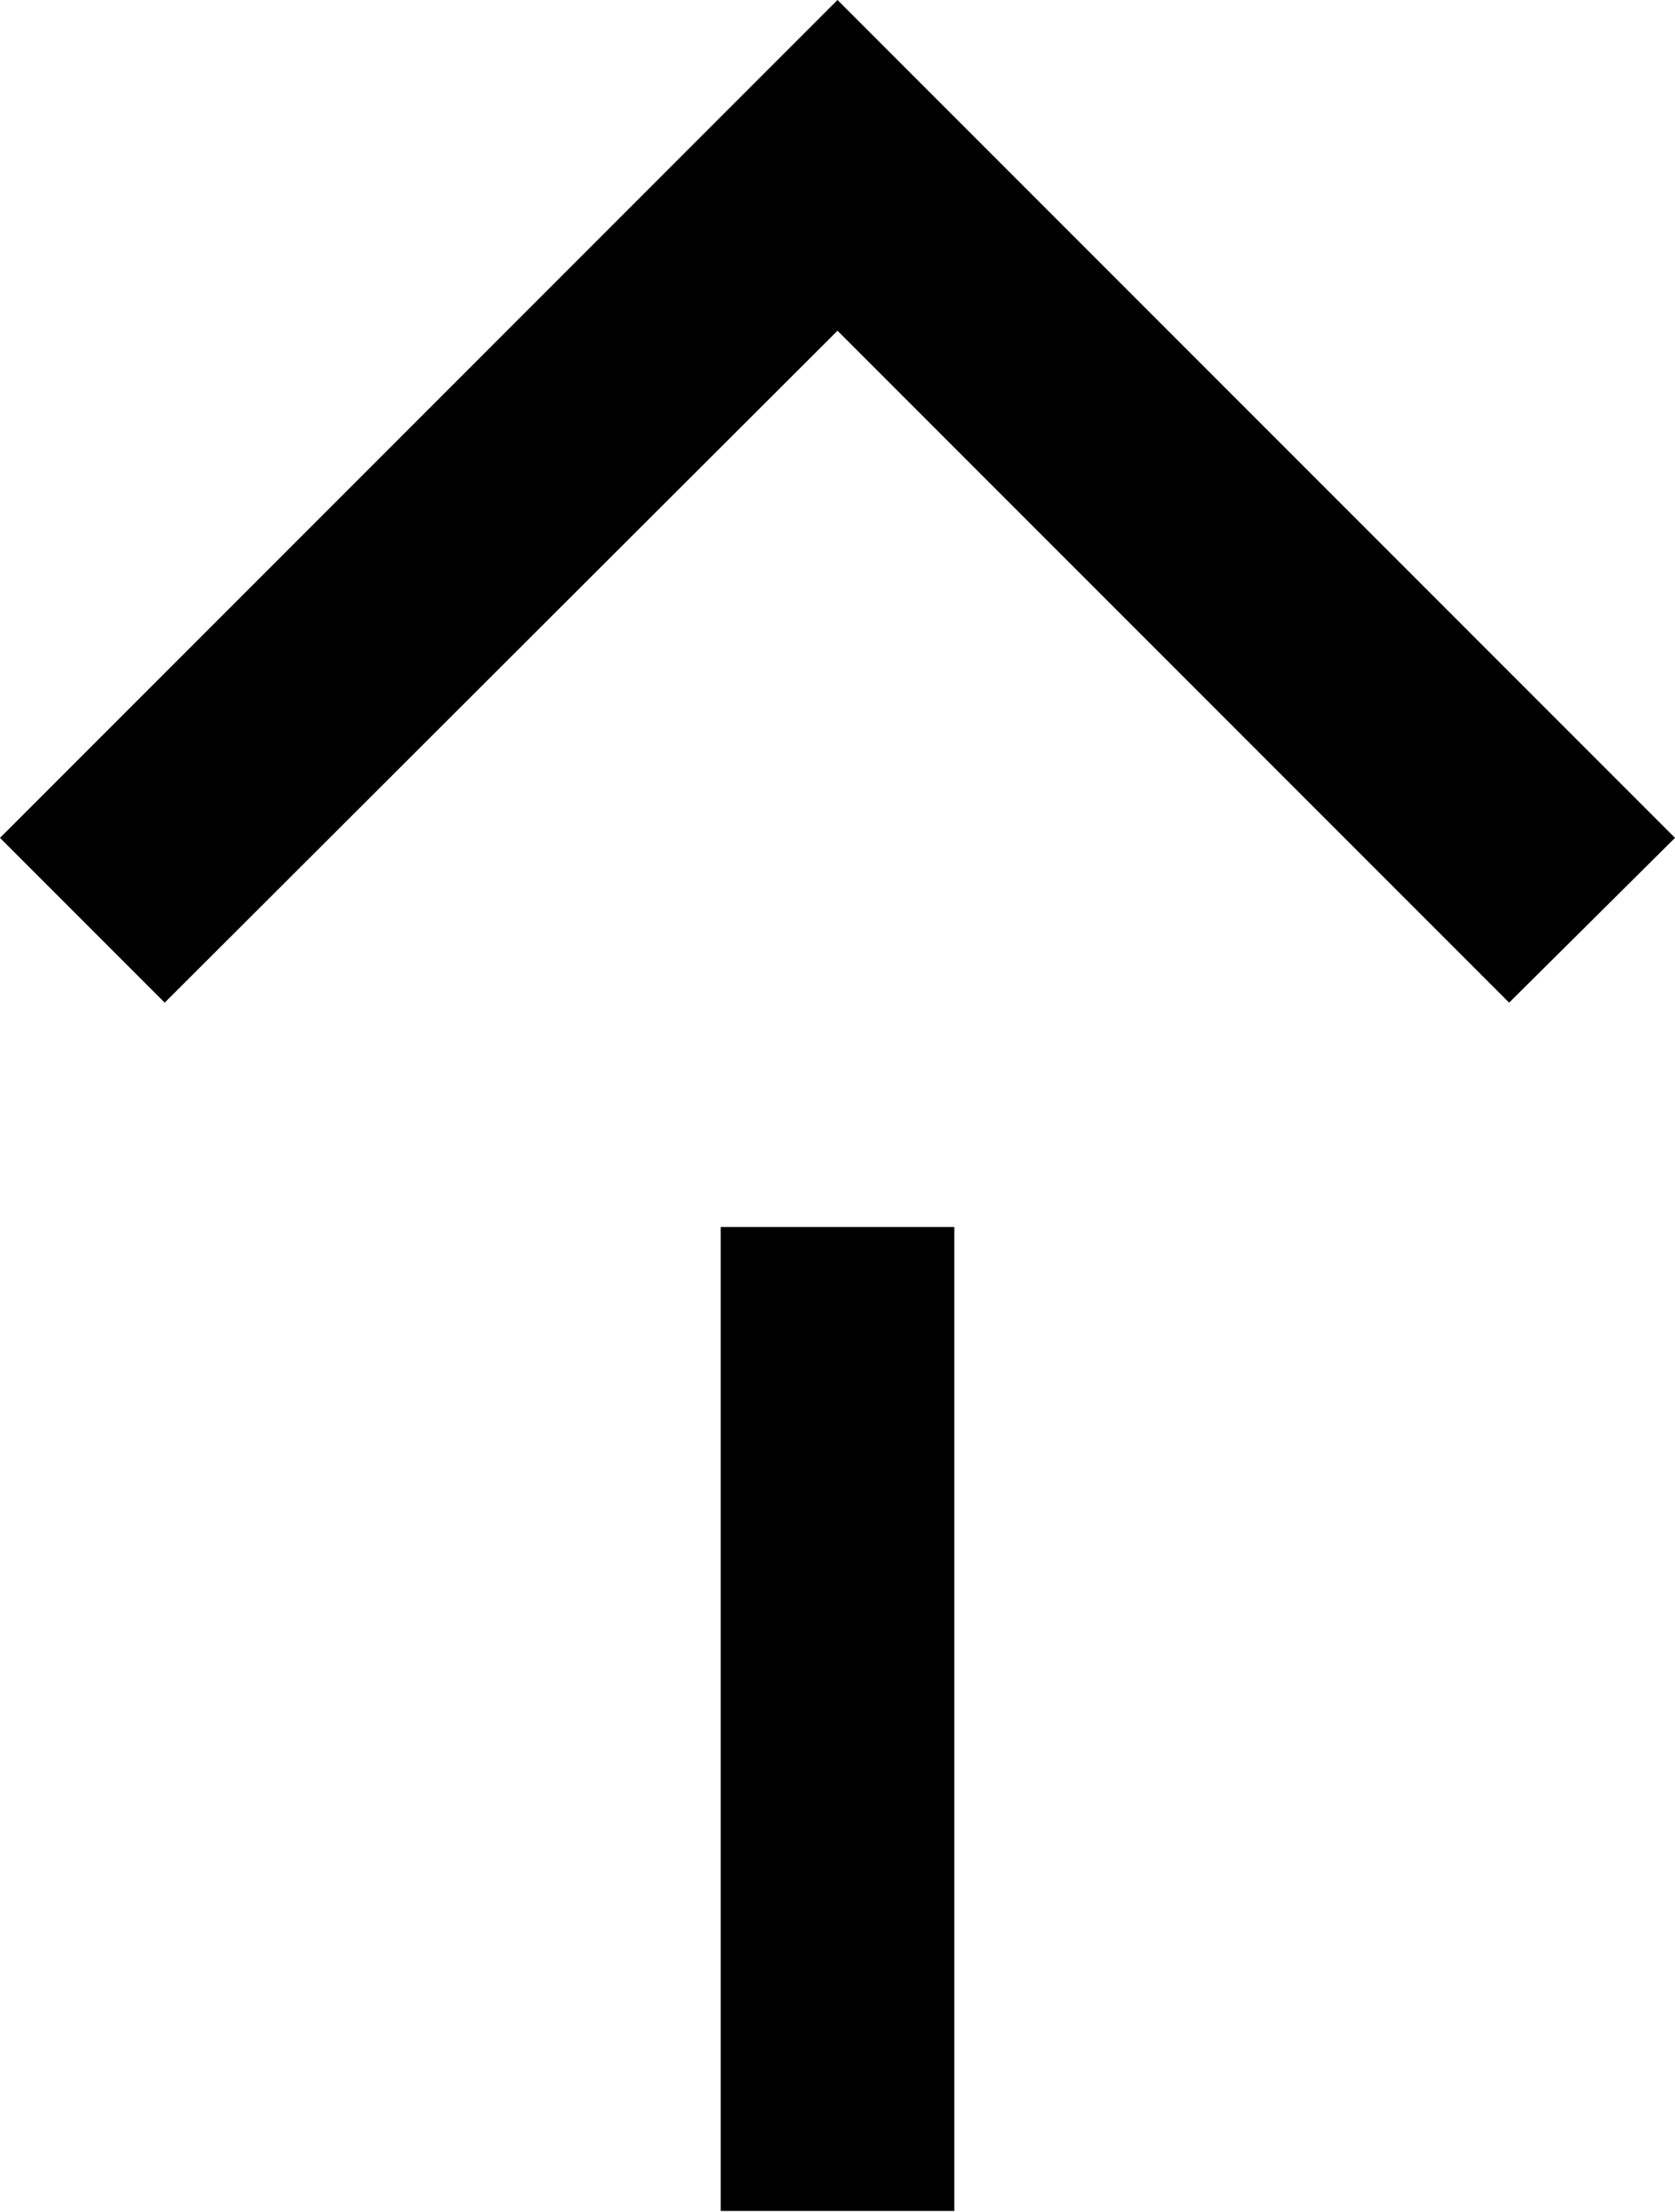
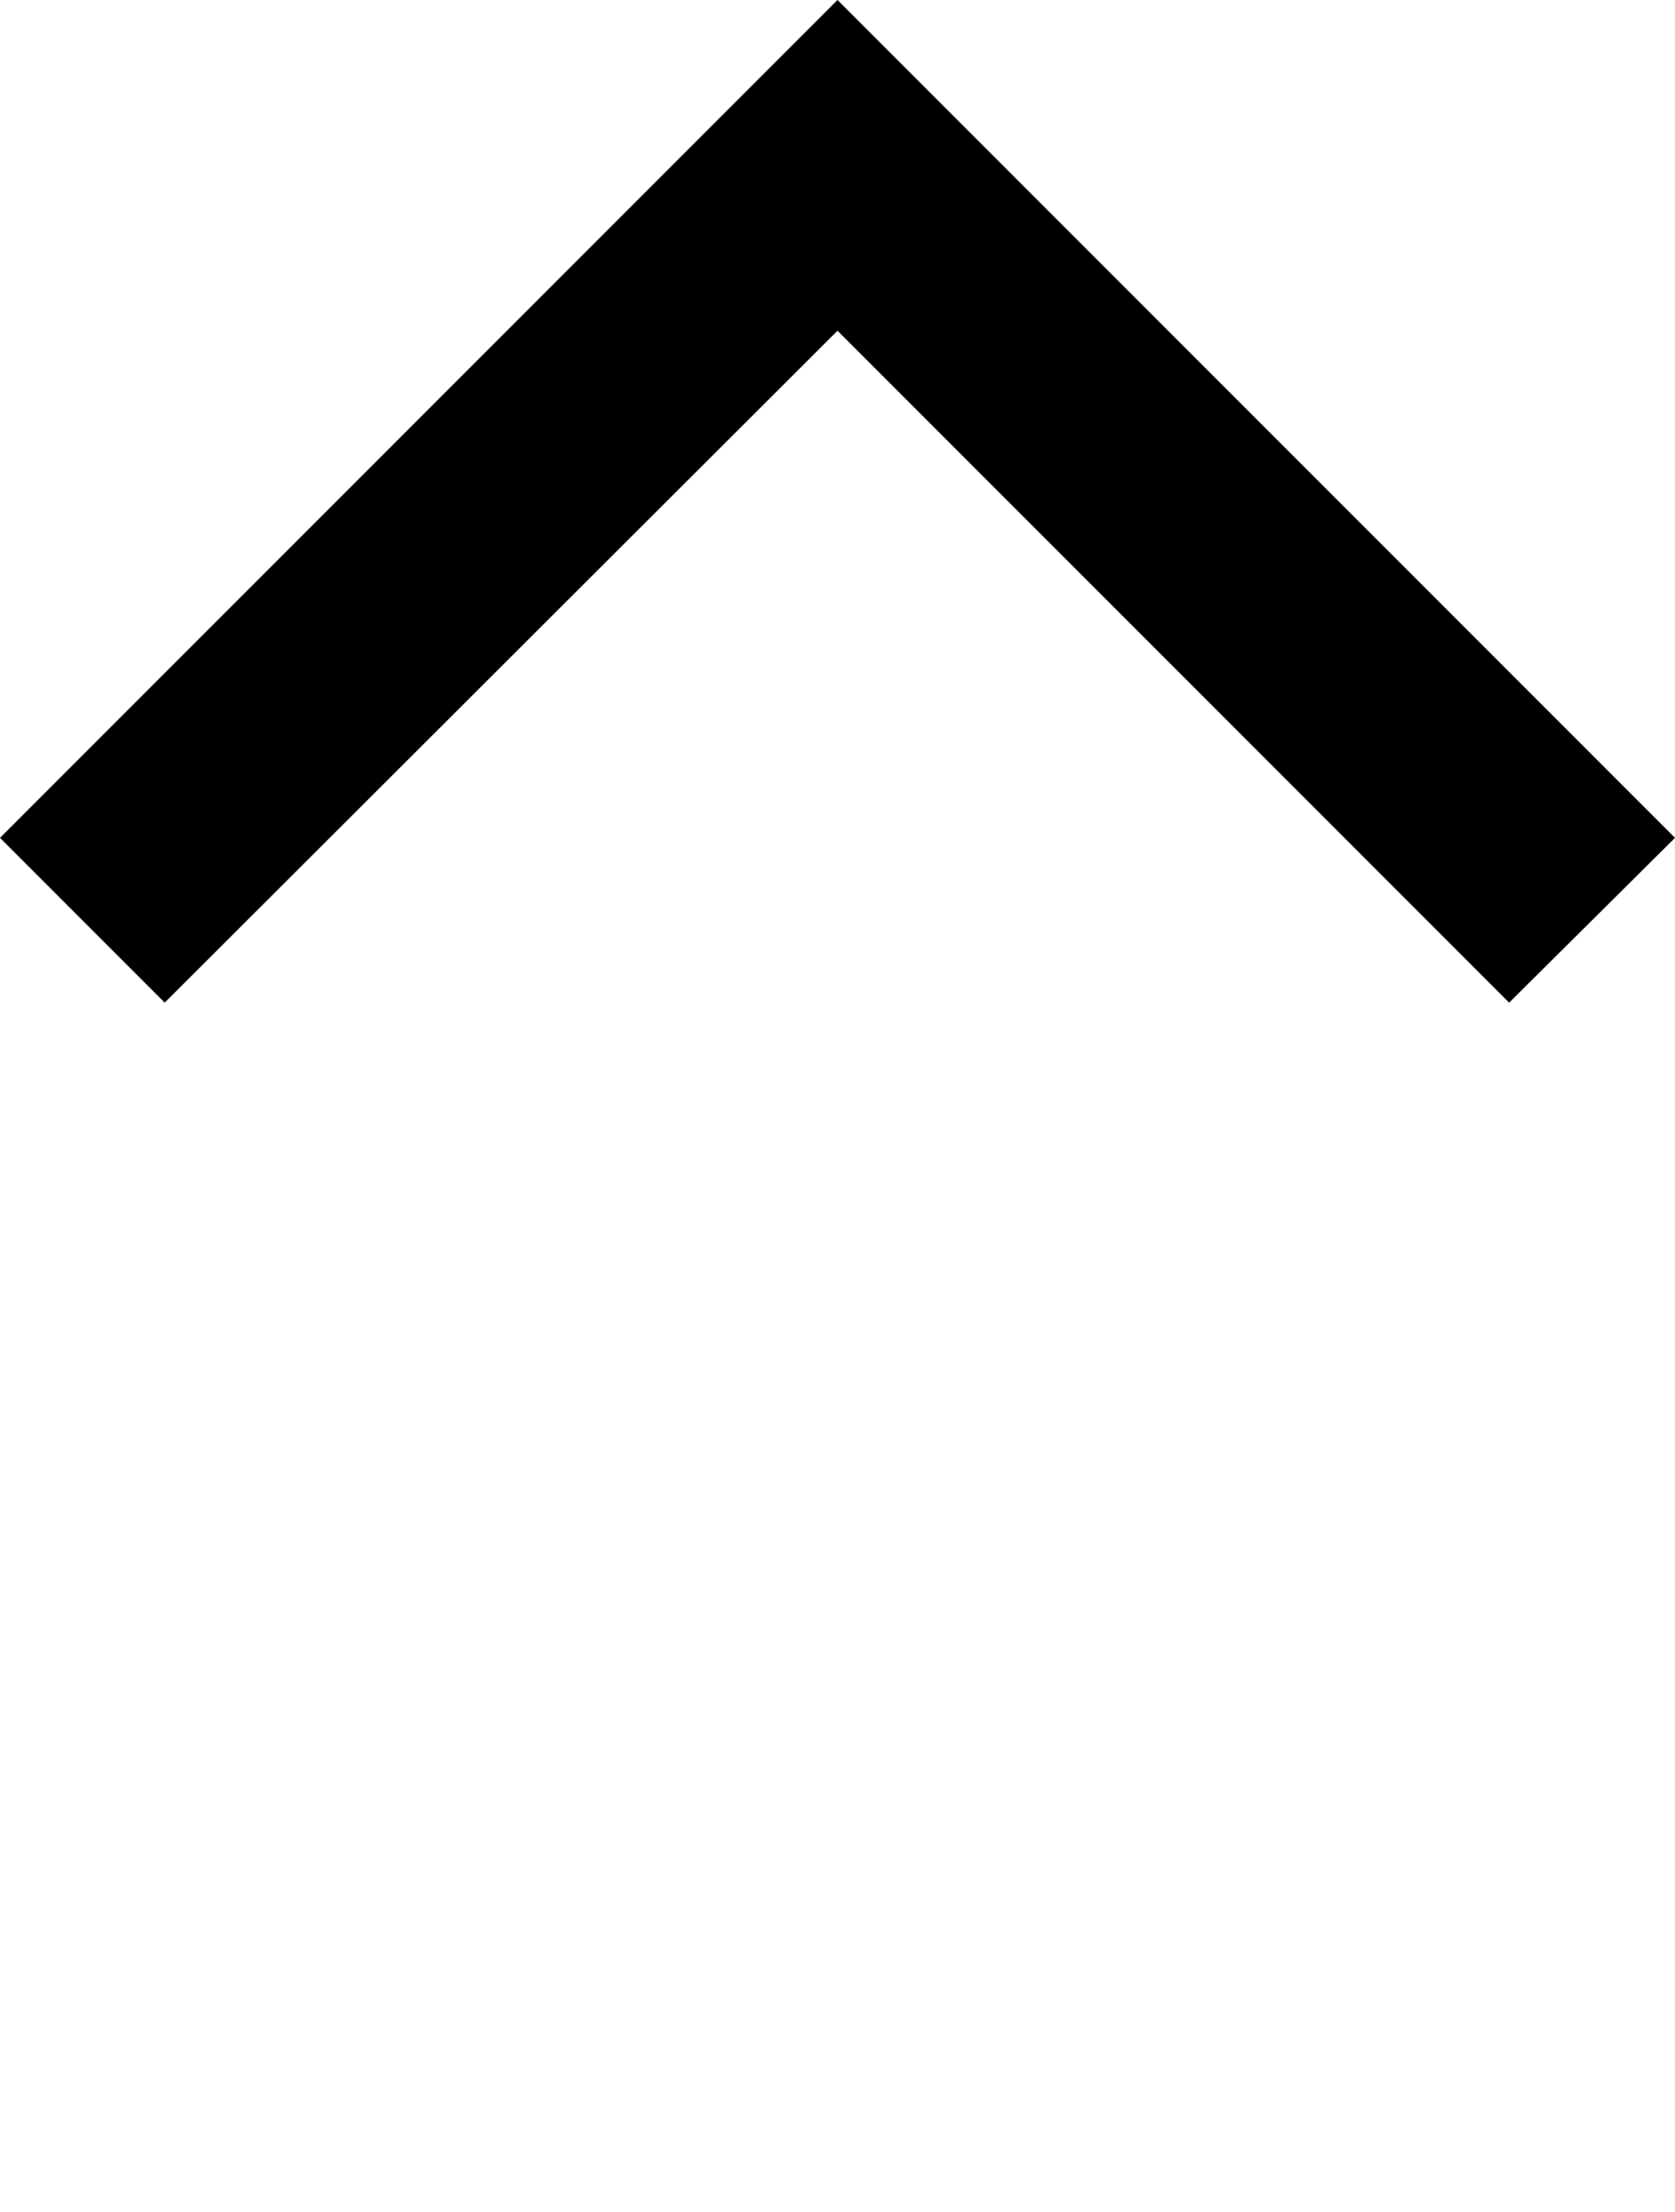
<svg xmlns="http://www.w3.org/2000/svg" id="レイヤー_1" data-name="レイヤー 1" viewBox="0 0 14.34 18.93">
  <g>
    <polygon points="12.92 8.58 7.17 2.83 1.41 8.58 0 7.17 7.17 0 14.34 7.17 12.92 8.58" />
-     <rect x="6.17" y="10.5" width="2" height="8.42" />
  </g>
</svg>